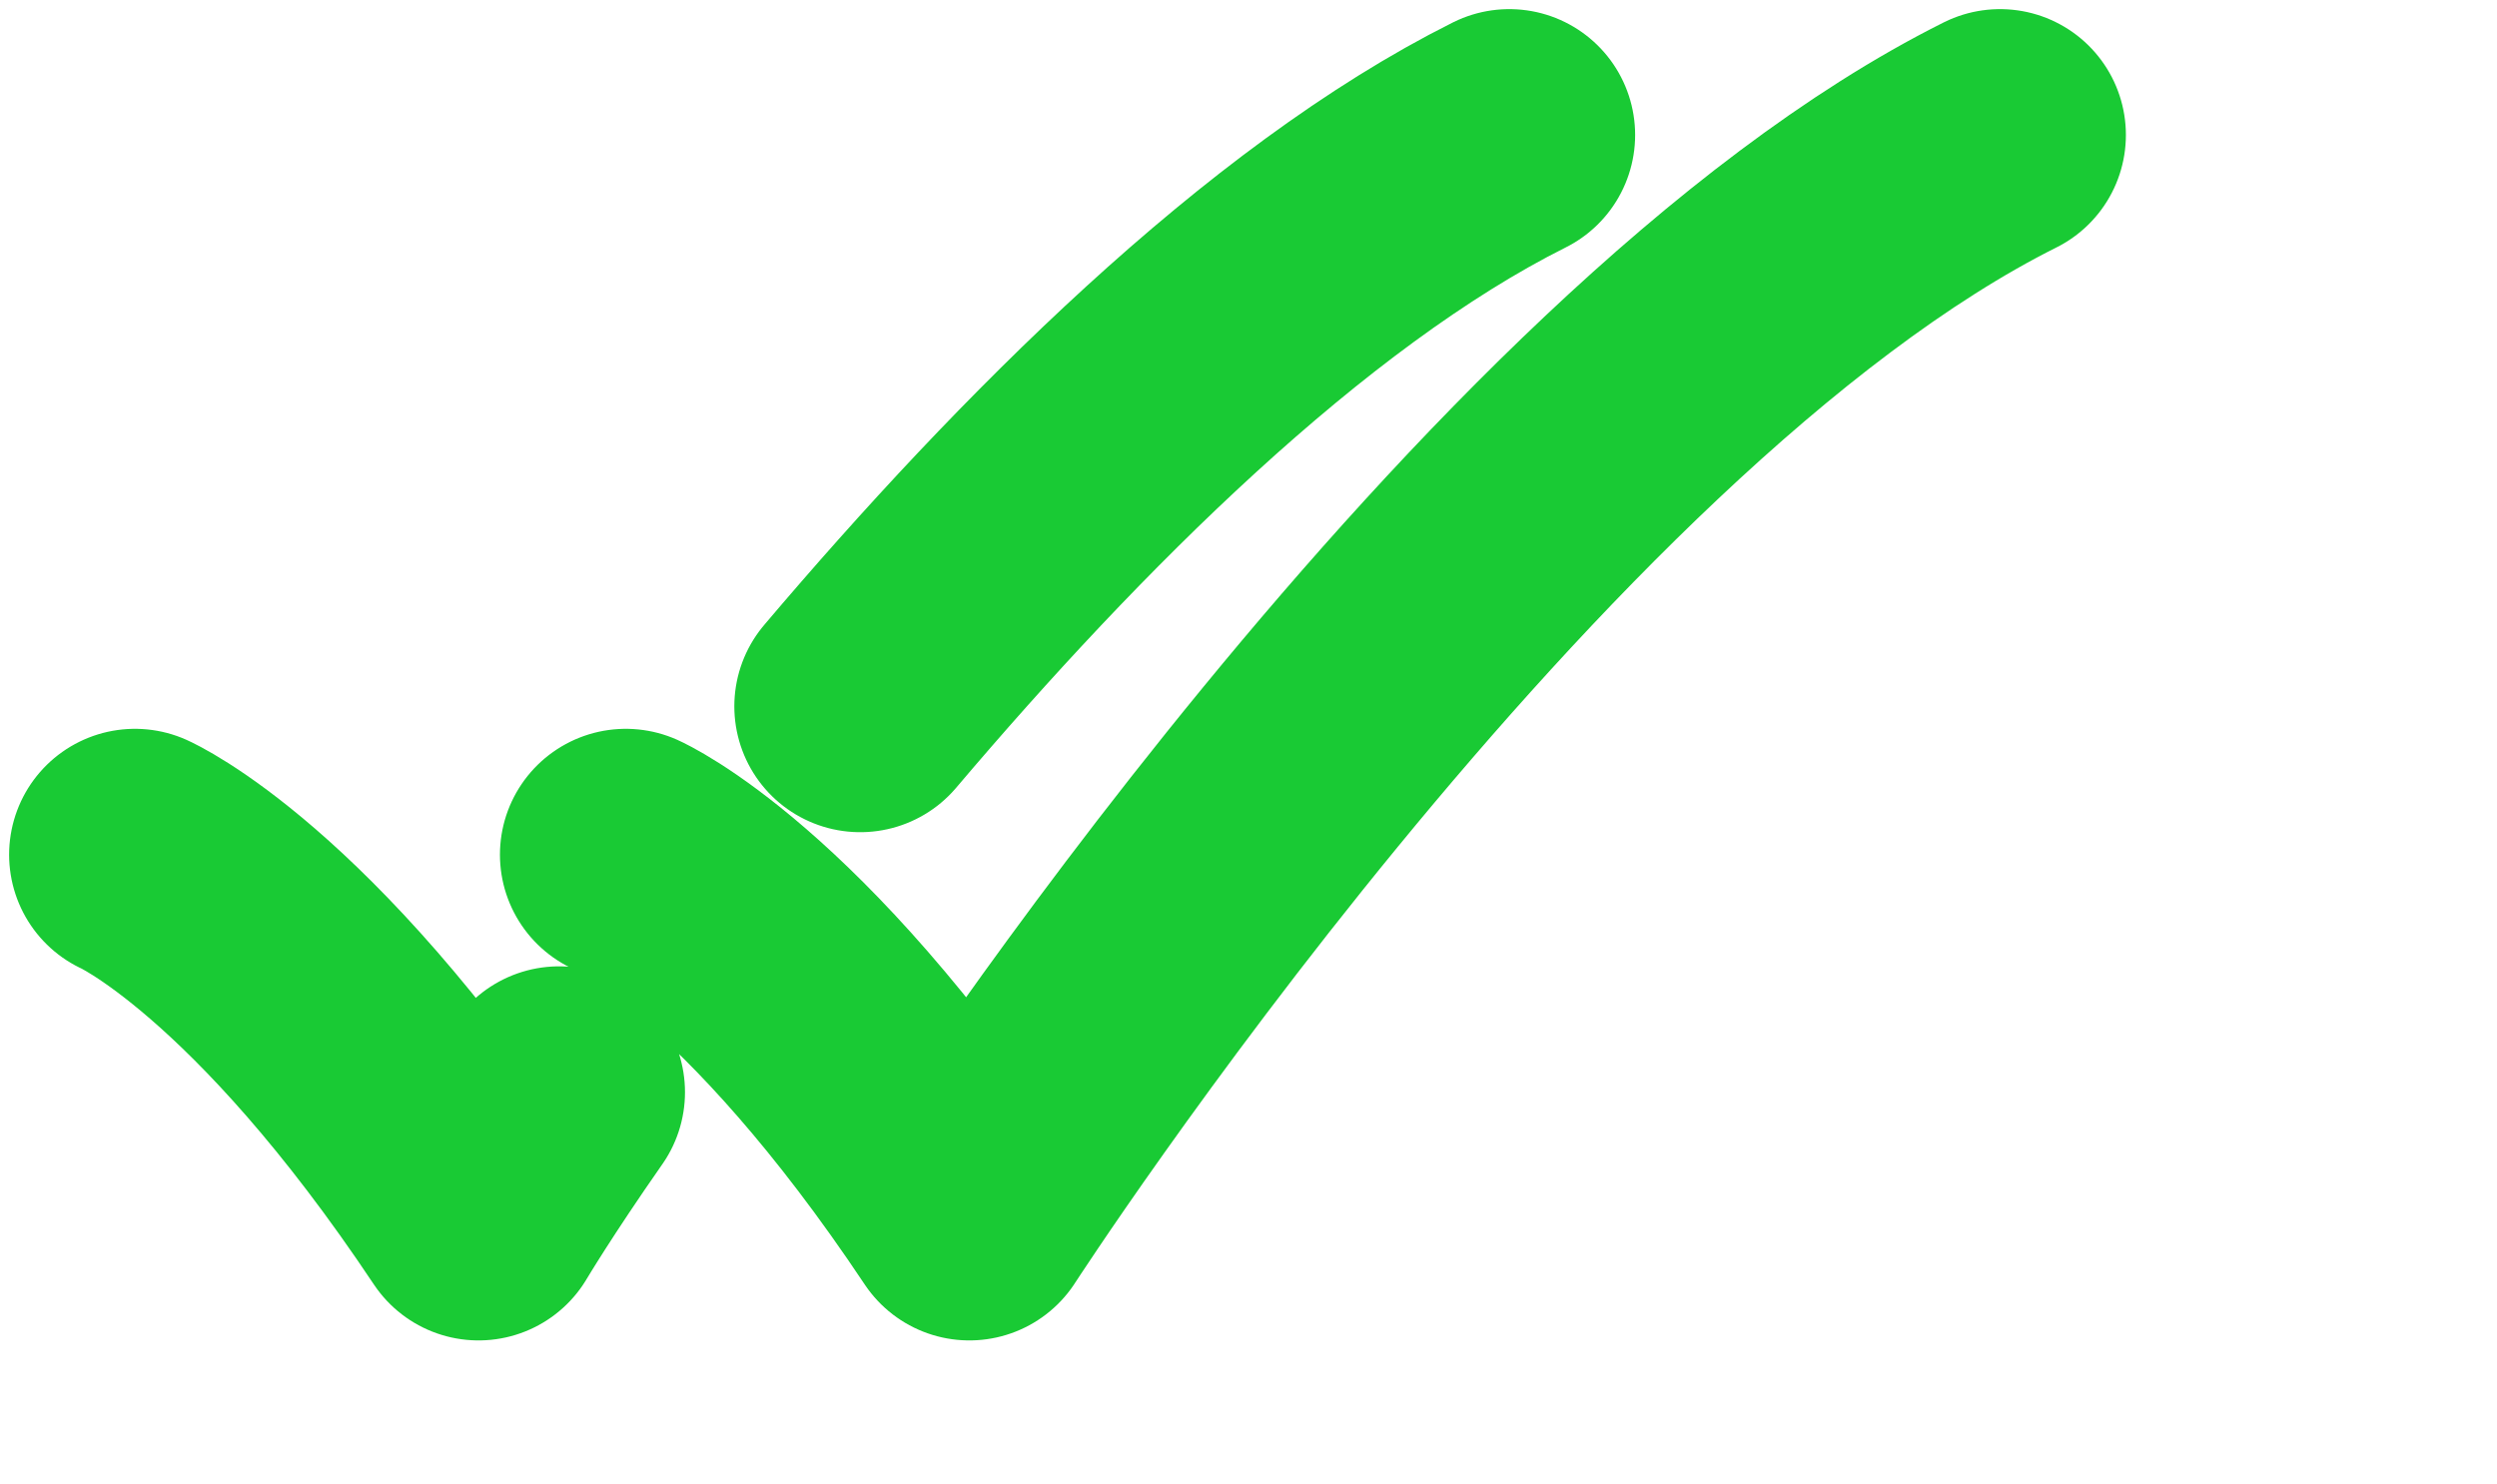
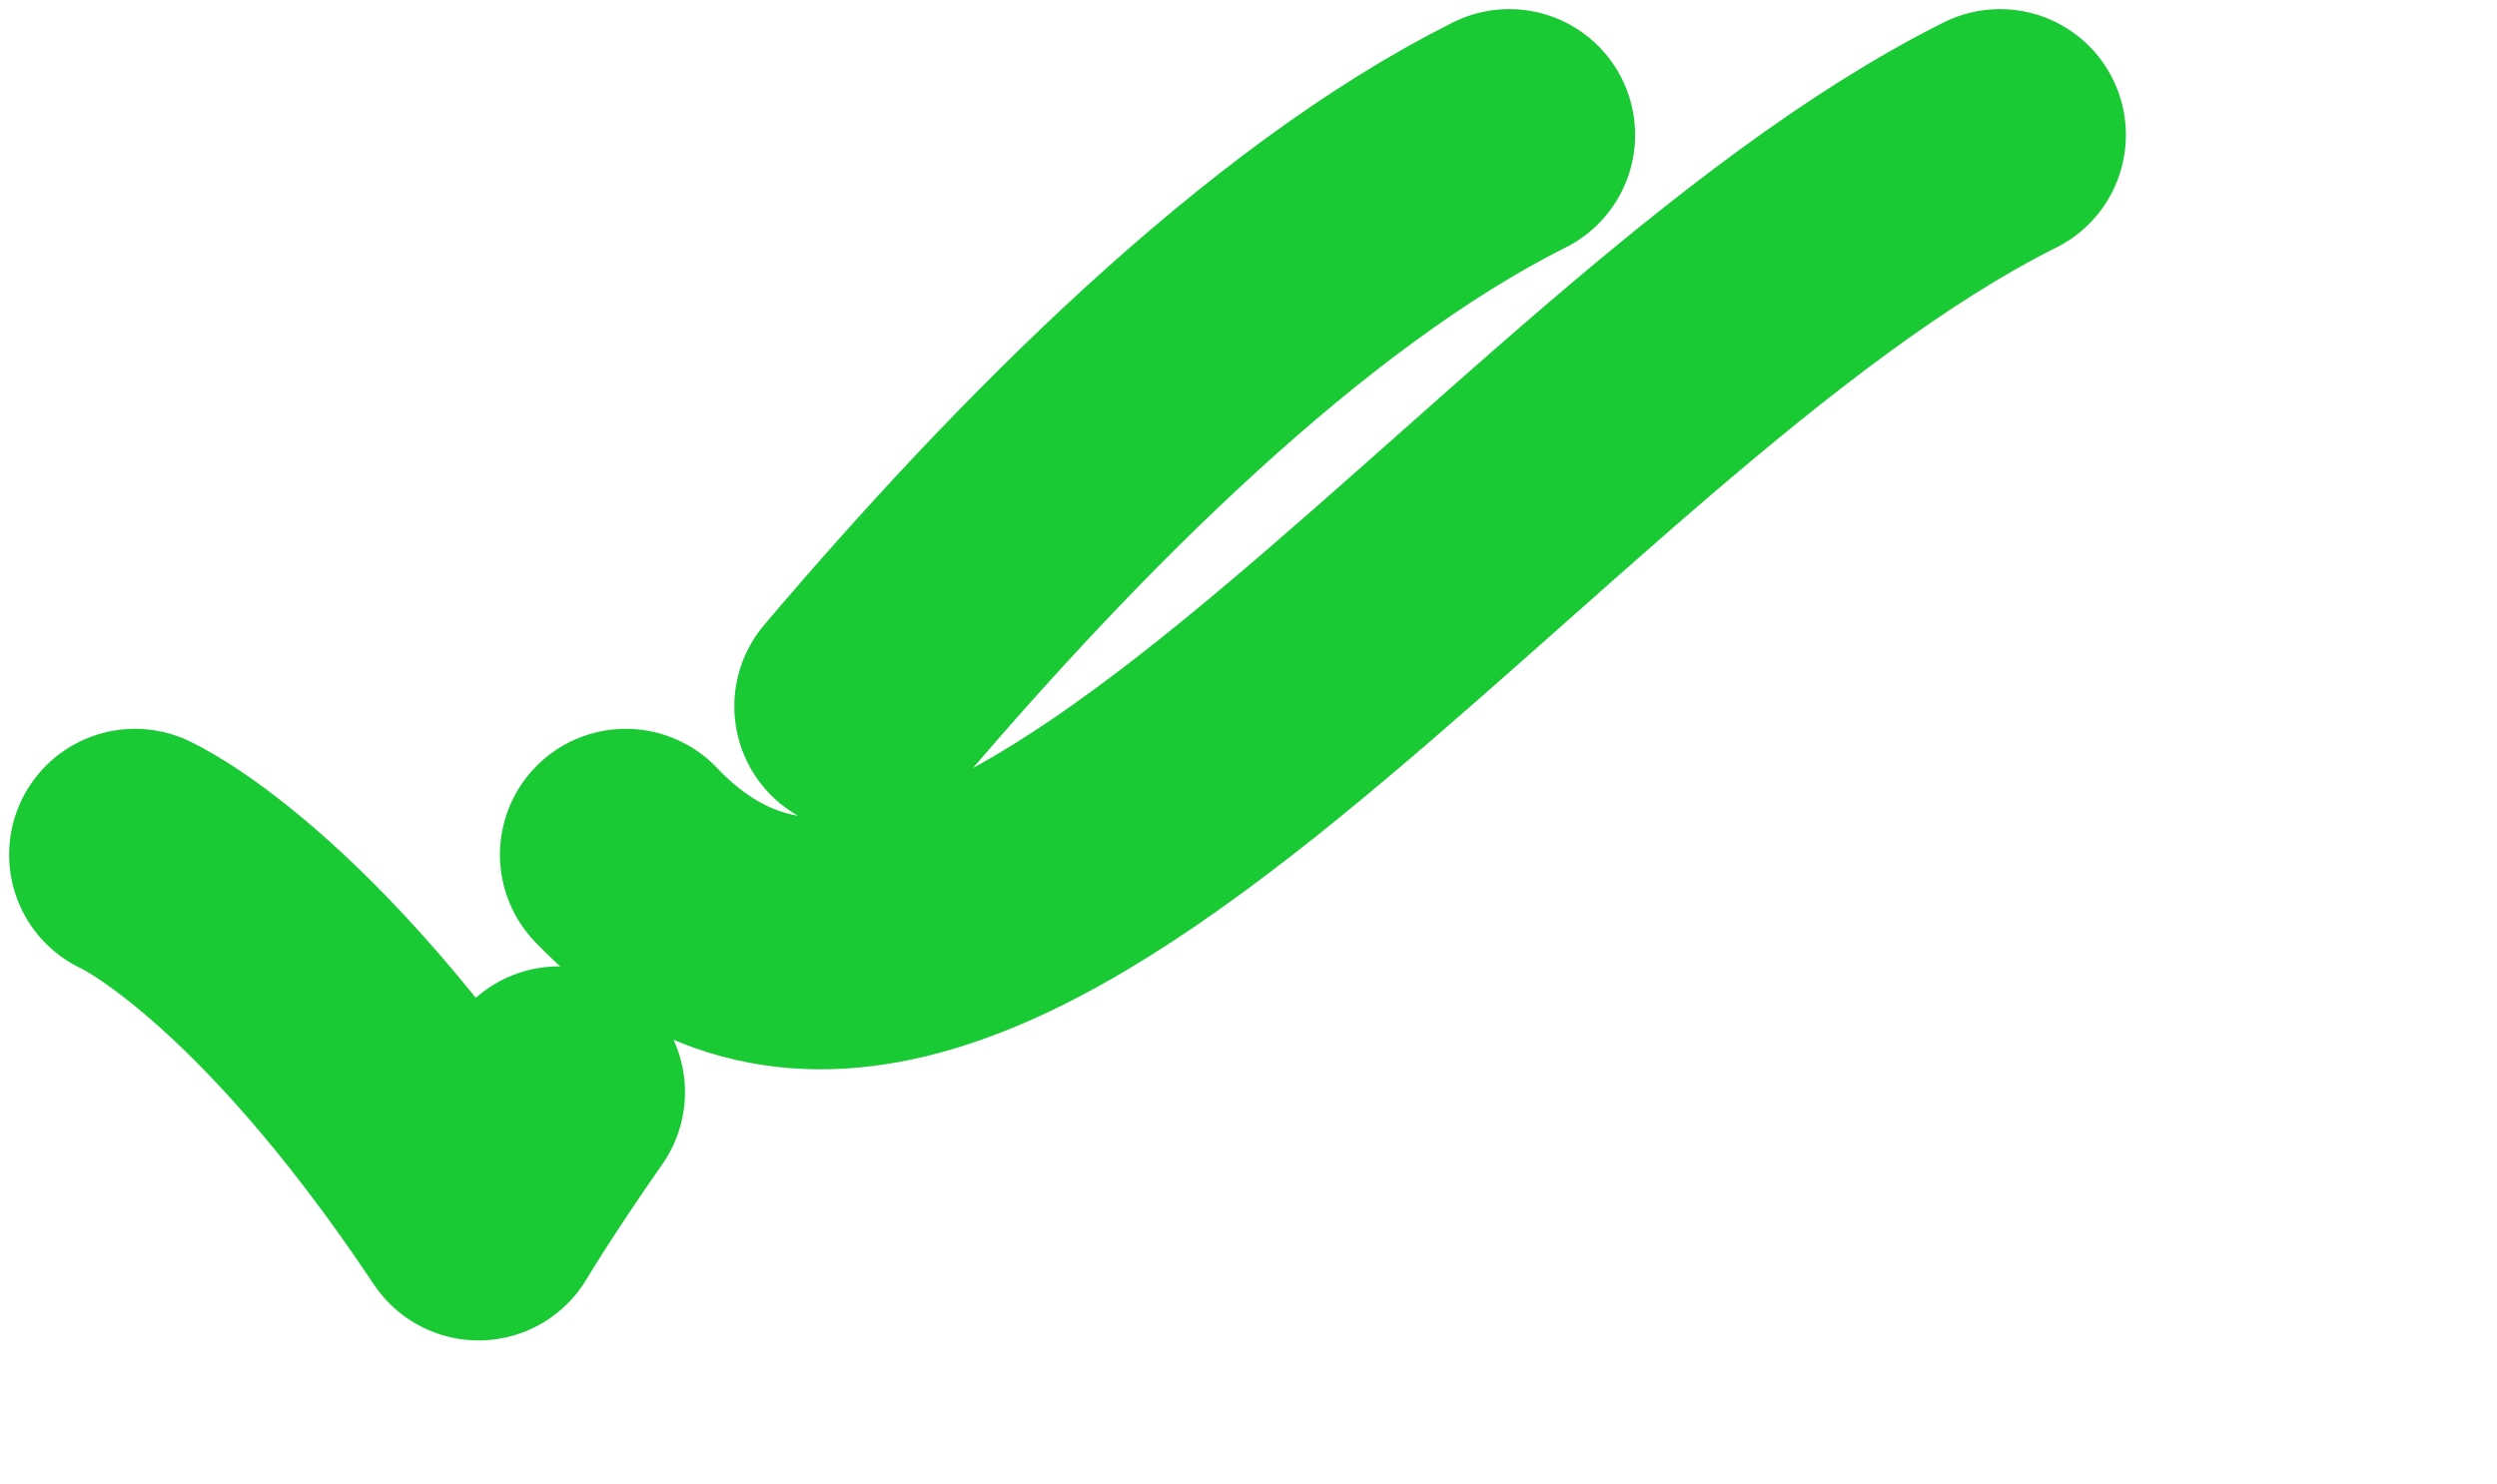
<svg xmlns="http://www.w3.org/2000/svg" width="37" height="22" viewBox="0 0 37 22" fill="none">
-   <path d="M2 12.666C2 12.666 4.182 13.636 7.091 18C7.091 18 7.505 17.302 8.285 16.186M22.364 2C19.031 3.667 15.545 7.167 12.746 10.468M9.273 12.666C9.273 12.666 11.454 13.636 14.364 18C14.364 18 22.364 5.636 29.636 2" stroke="#19CA34" stroke-width="3.73" stroke-linecap="round" stroke-linejoin="round" />
+   <path d="M2 12.666C2 12.666 4.182 13.636 7.091 18C7.091 18 7.505 17.302 8.285 16.186M22.364 2C19.031 3.667 15.545 7.167 12.746 10.468M9.273 12.666C14.364 18 22.364 5.636 29.636 2" stroke="#19CA34" stroke-width="3.73" stroke-linecap="round" stroke-linejoin="round" />
</svg>